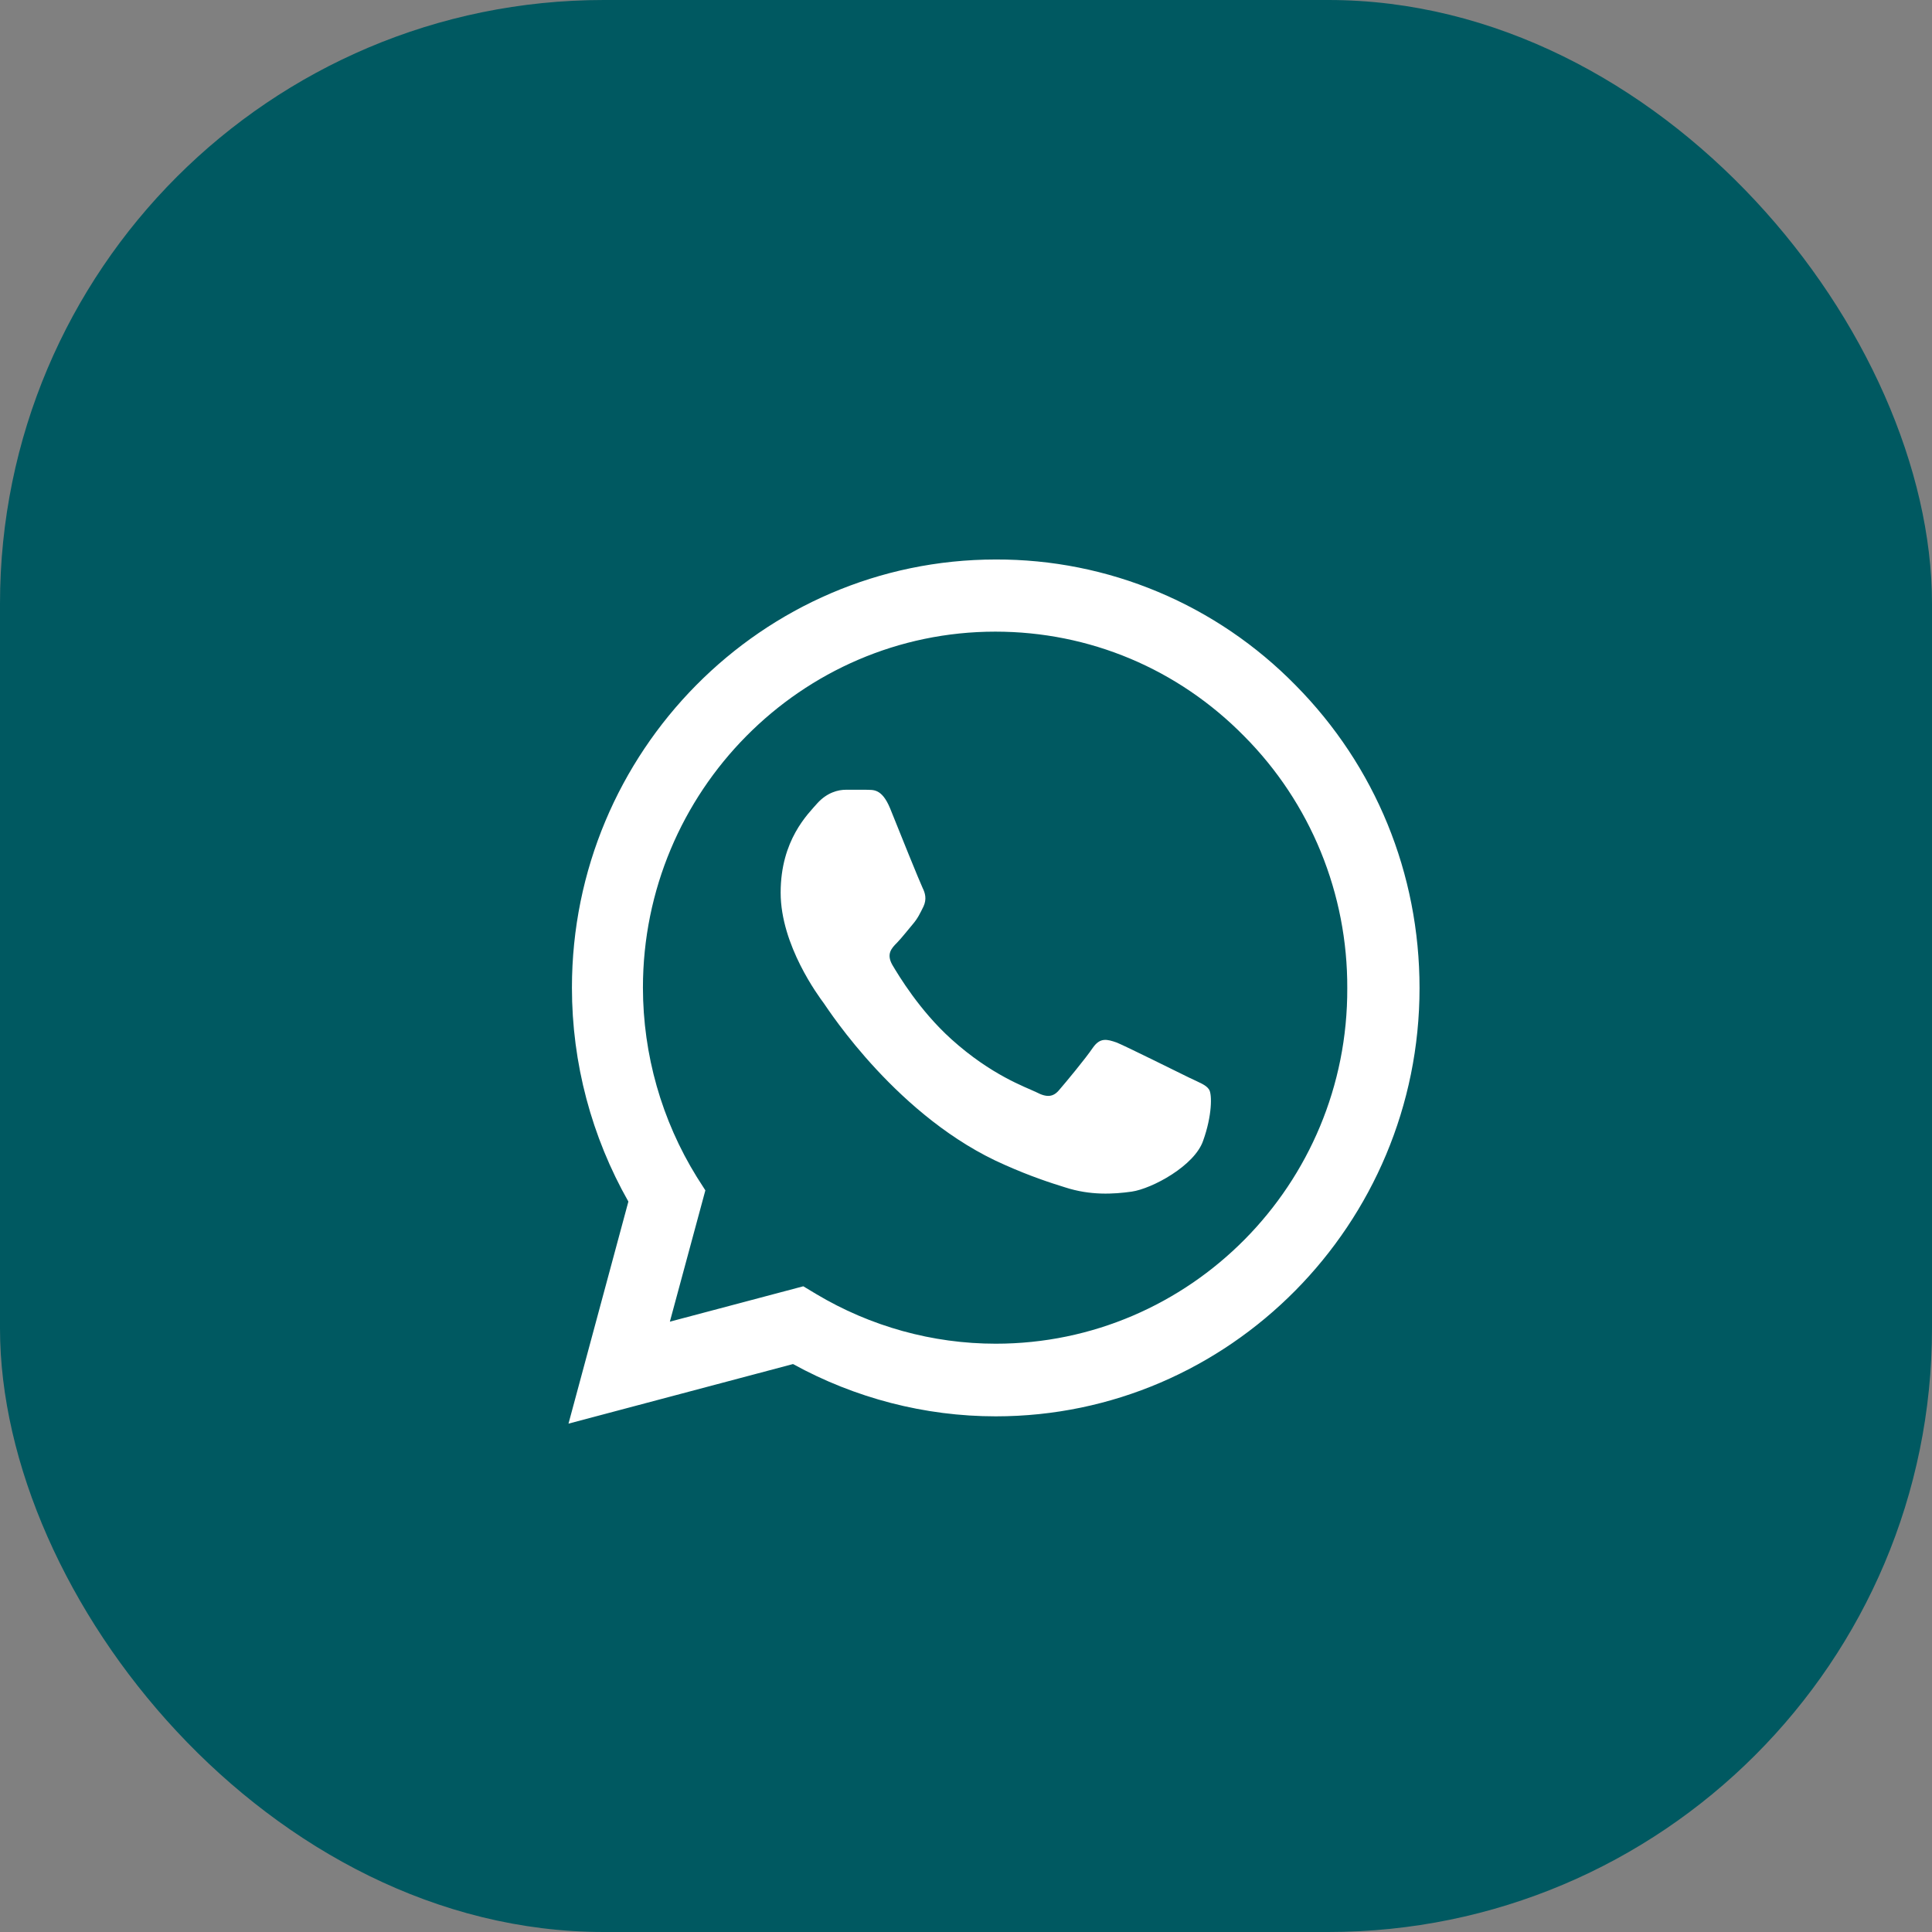
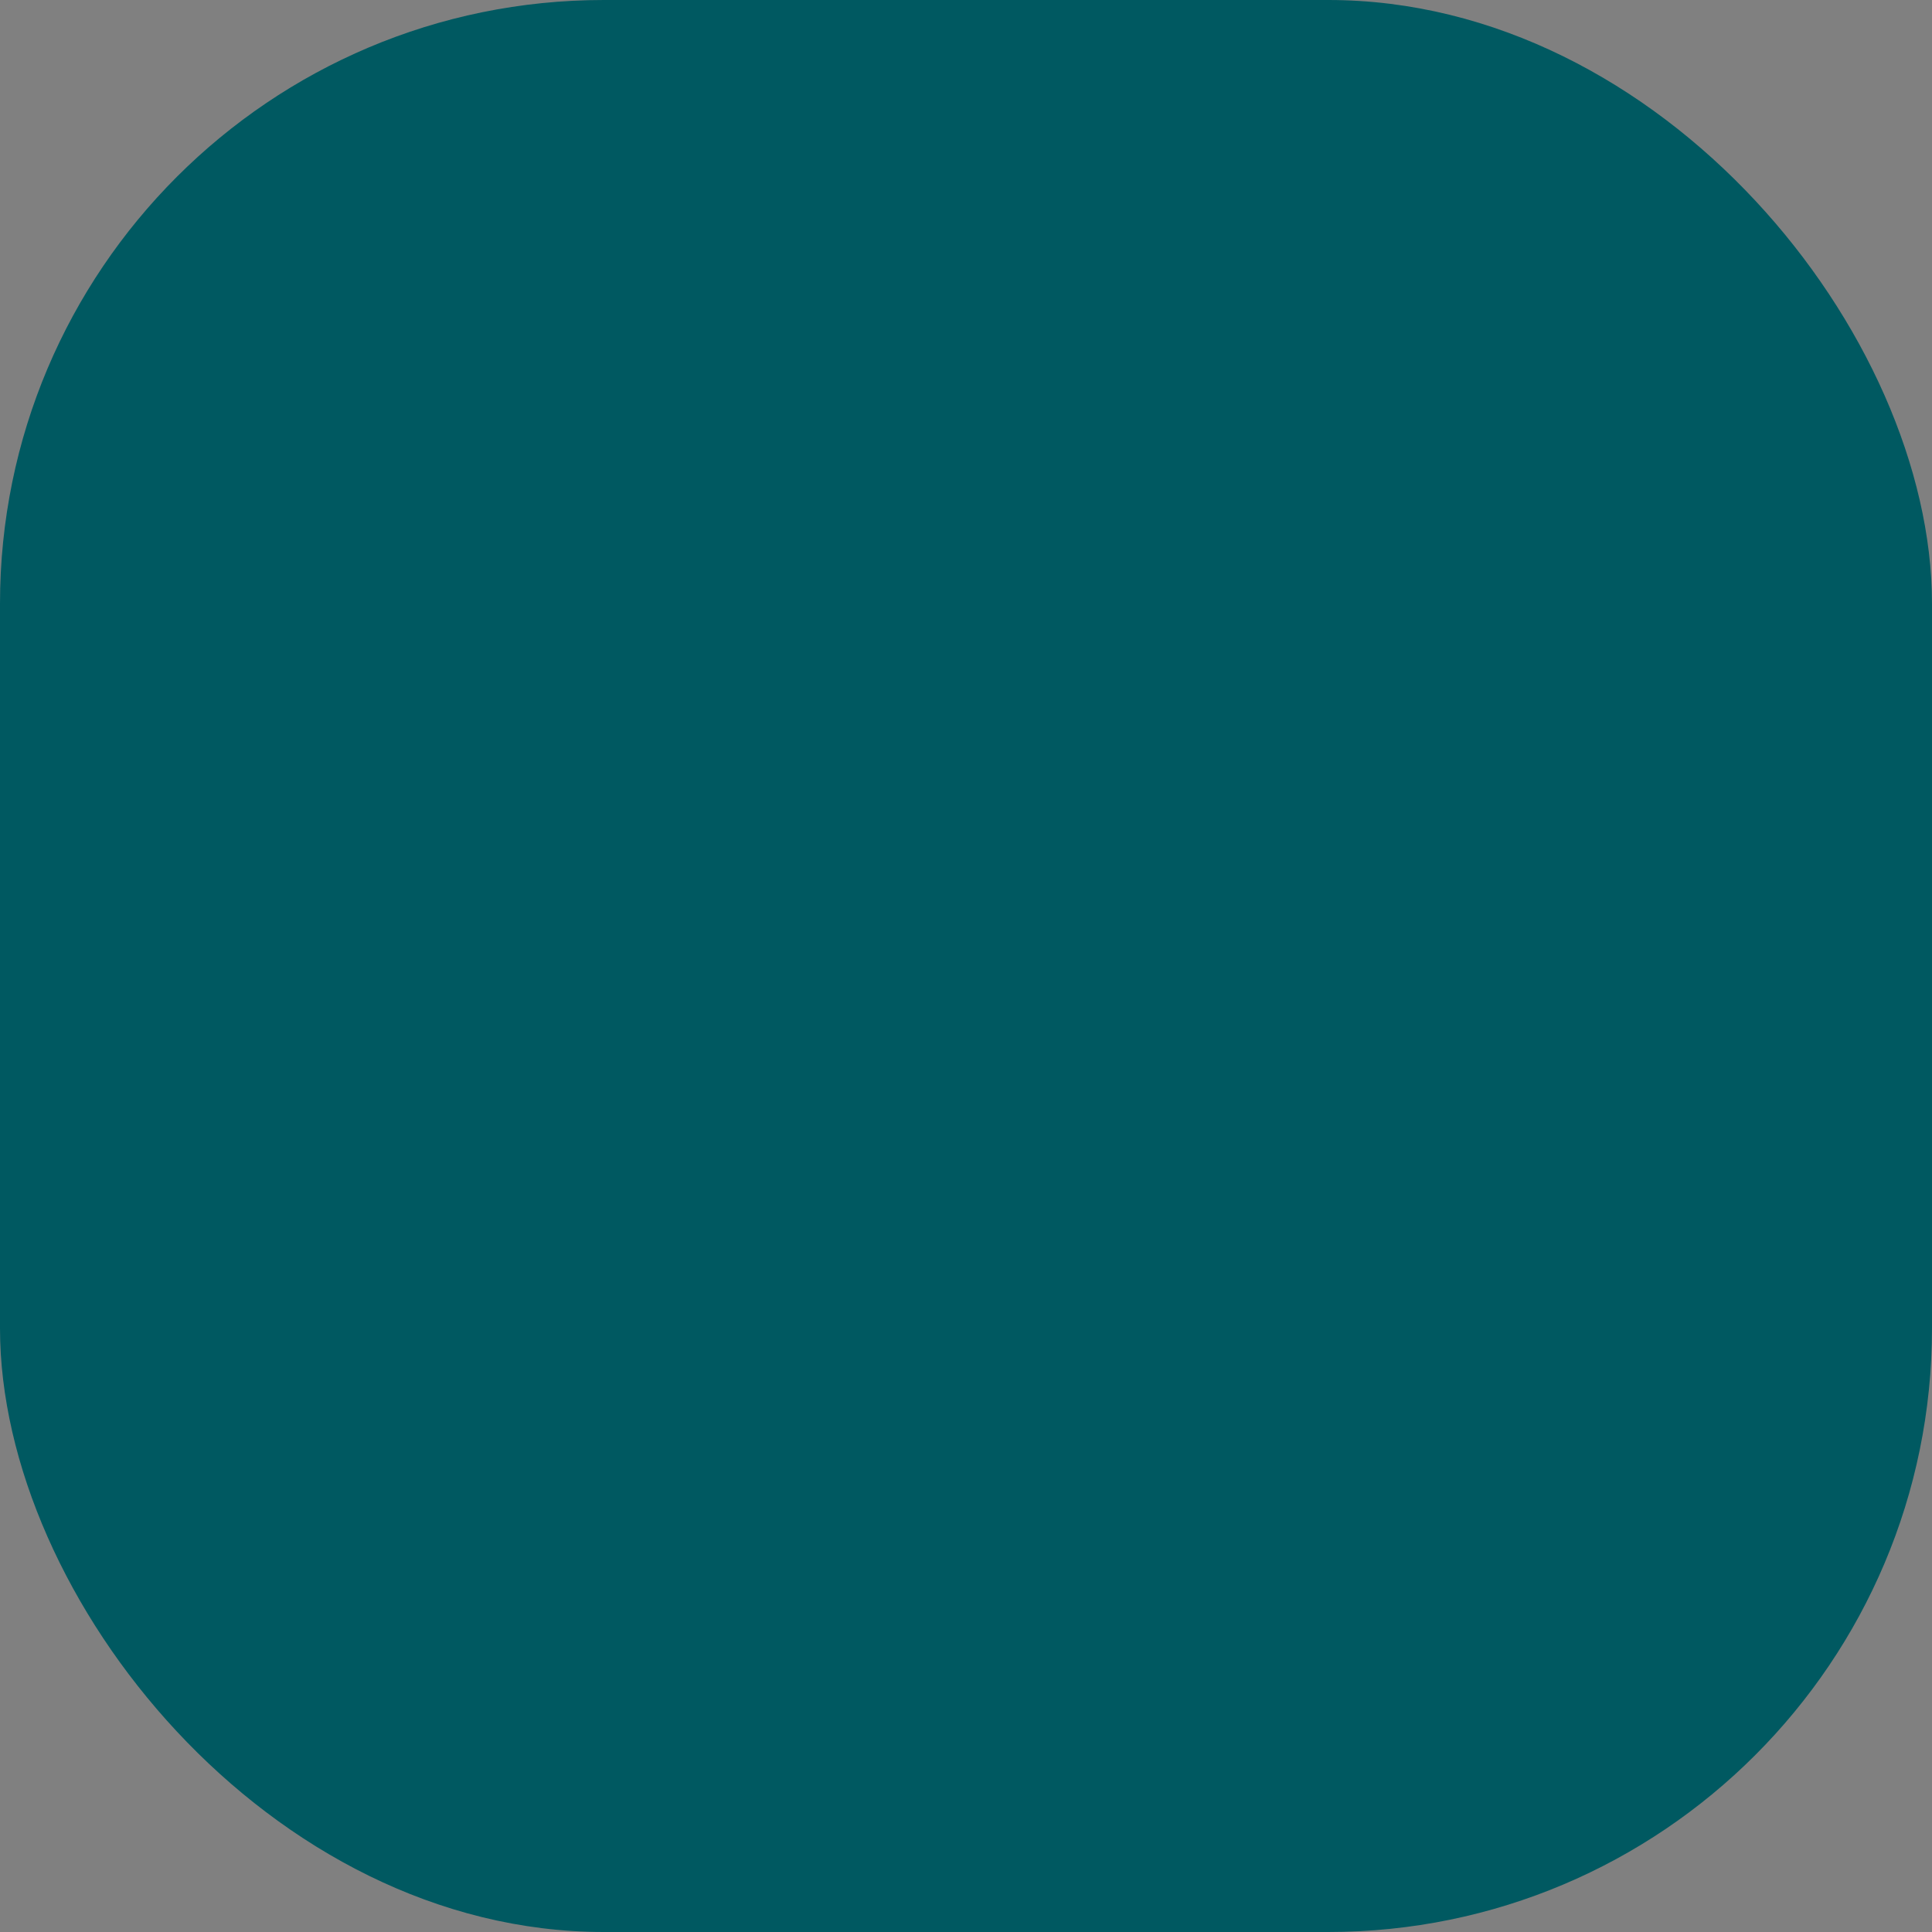
<svg xmlns="http://www.w3.org/2000/svg" width="32" height="32" viewBox="0 0 32 32" fill="none">
  <rect x="0" y="0" width="32" height="32" fill="#808080" stroke="none" />
  <rect width="32" height="32" rx="10" fill="#005961" />
-   <path d="M21.458 11.349C20.809 10.687 20.035 10.161 19.183 9.804C18.33 9.446 17.416 9.264 16.493 9.267C12.625 9.267 9.473 12.451 9.473 16.359C9.473 17.612 9.799 18.828 10.408 19.902L9.416 23.58L13.135 22.593C14.162 23.158 15.317 23.459 16.493 23.459C20.36 23.459 23.512 20.274 23.512 16.366C23.512 14.47 22.783 12.688 21.458 11.349ZM16.493 22.256C15.444 22.256 14.417 21.97 13.518 21.433L13.305 21.305L11.095 21.891L11.683 19.716L11.541 19.494C10.959 18.554 10.65 17.468 10.649 16.359C10.649 13.11 13.27 10.462 16.486 10.462C18.044 10.462 19.51 11.077 20.608 12.194C21.152 12.741 21.583 13.391 21.876 14.107C22.169 14.823 22.318 15.591 22.315 16.366C22.329 19.616 19.709 22.256 16.493 22.256ZM19.694 17.848C19.517 17.762 18.653 17.332 18.497 17.268C18.334 17.211 18.221 17.182 18.101 17.354C17.98 17.533 17.647 17.934 17.548 18.048C17.449 18.17 17.343 18.184 17.166 18.091C16.989 18.005 16.422 17.812 15.756 17.211C15.232 16.738 14.885 16.159 14.779 15.98C14.679 15.801 14.764 15.708 14.857 15.615C14.934 15.536 15.034 15.407 15.119 15.307C15.204 15.207 15.239 15.128 15.296 15.014C15.352 14.892 15.324 14.792 15.281 14.706C15.239 14.62 14.885 13.747 14.743 13.389C14.601 13.046 14.453 13.088 14.347 13.081H14.007C13.886 13.081 13.702 13.124 13.539 13.303C13.383 13.482 12.93 13.912 12.93 14.785C12.93 15.658 13.56 16.502 13.645 16.617C13.73 16.738 14.885 18.528 16.642 19.294C17.059 19.48 17.385 19.587 17.64 19.666C18.058 19.802 18.441 19.78 18.745 19.737C19.085 19.687 19.787 19.308 19.928 18.893C20.077 18.478 20.077 18.127 20.027 18.048C19.978 17.969 19.872 17.934 19.694 17.848Z" fill="white" />
</svg>